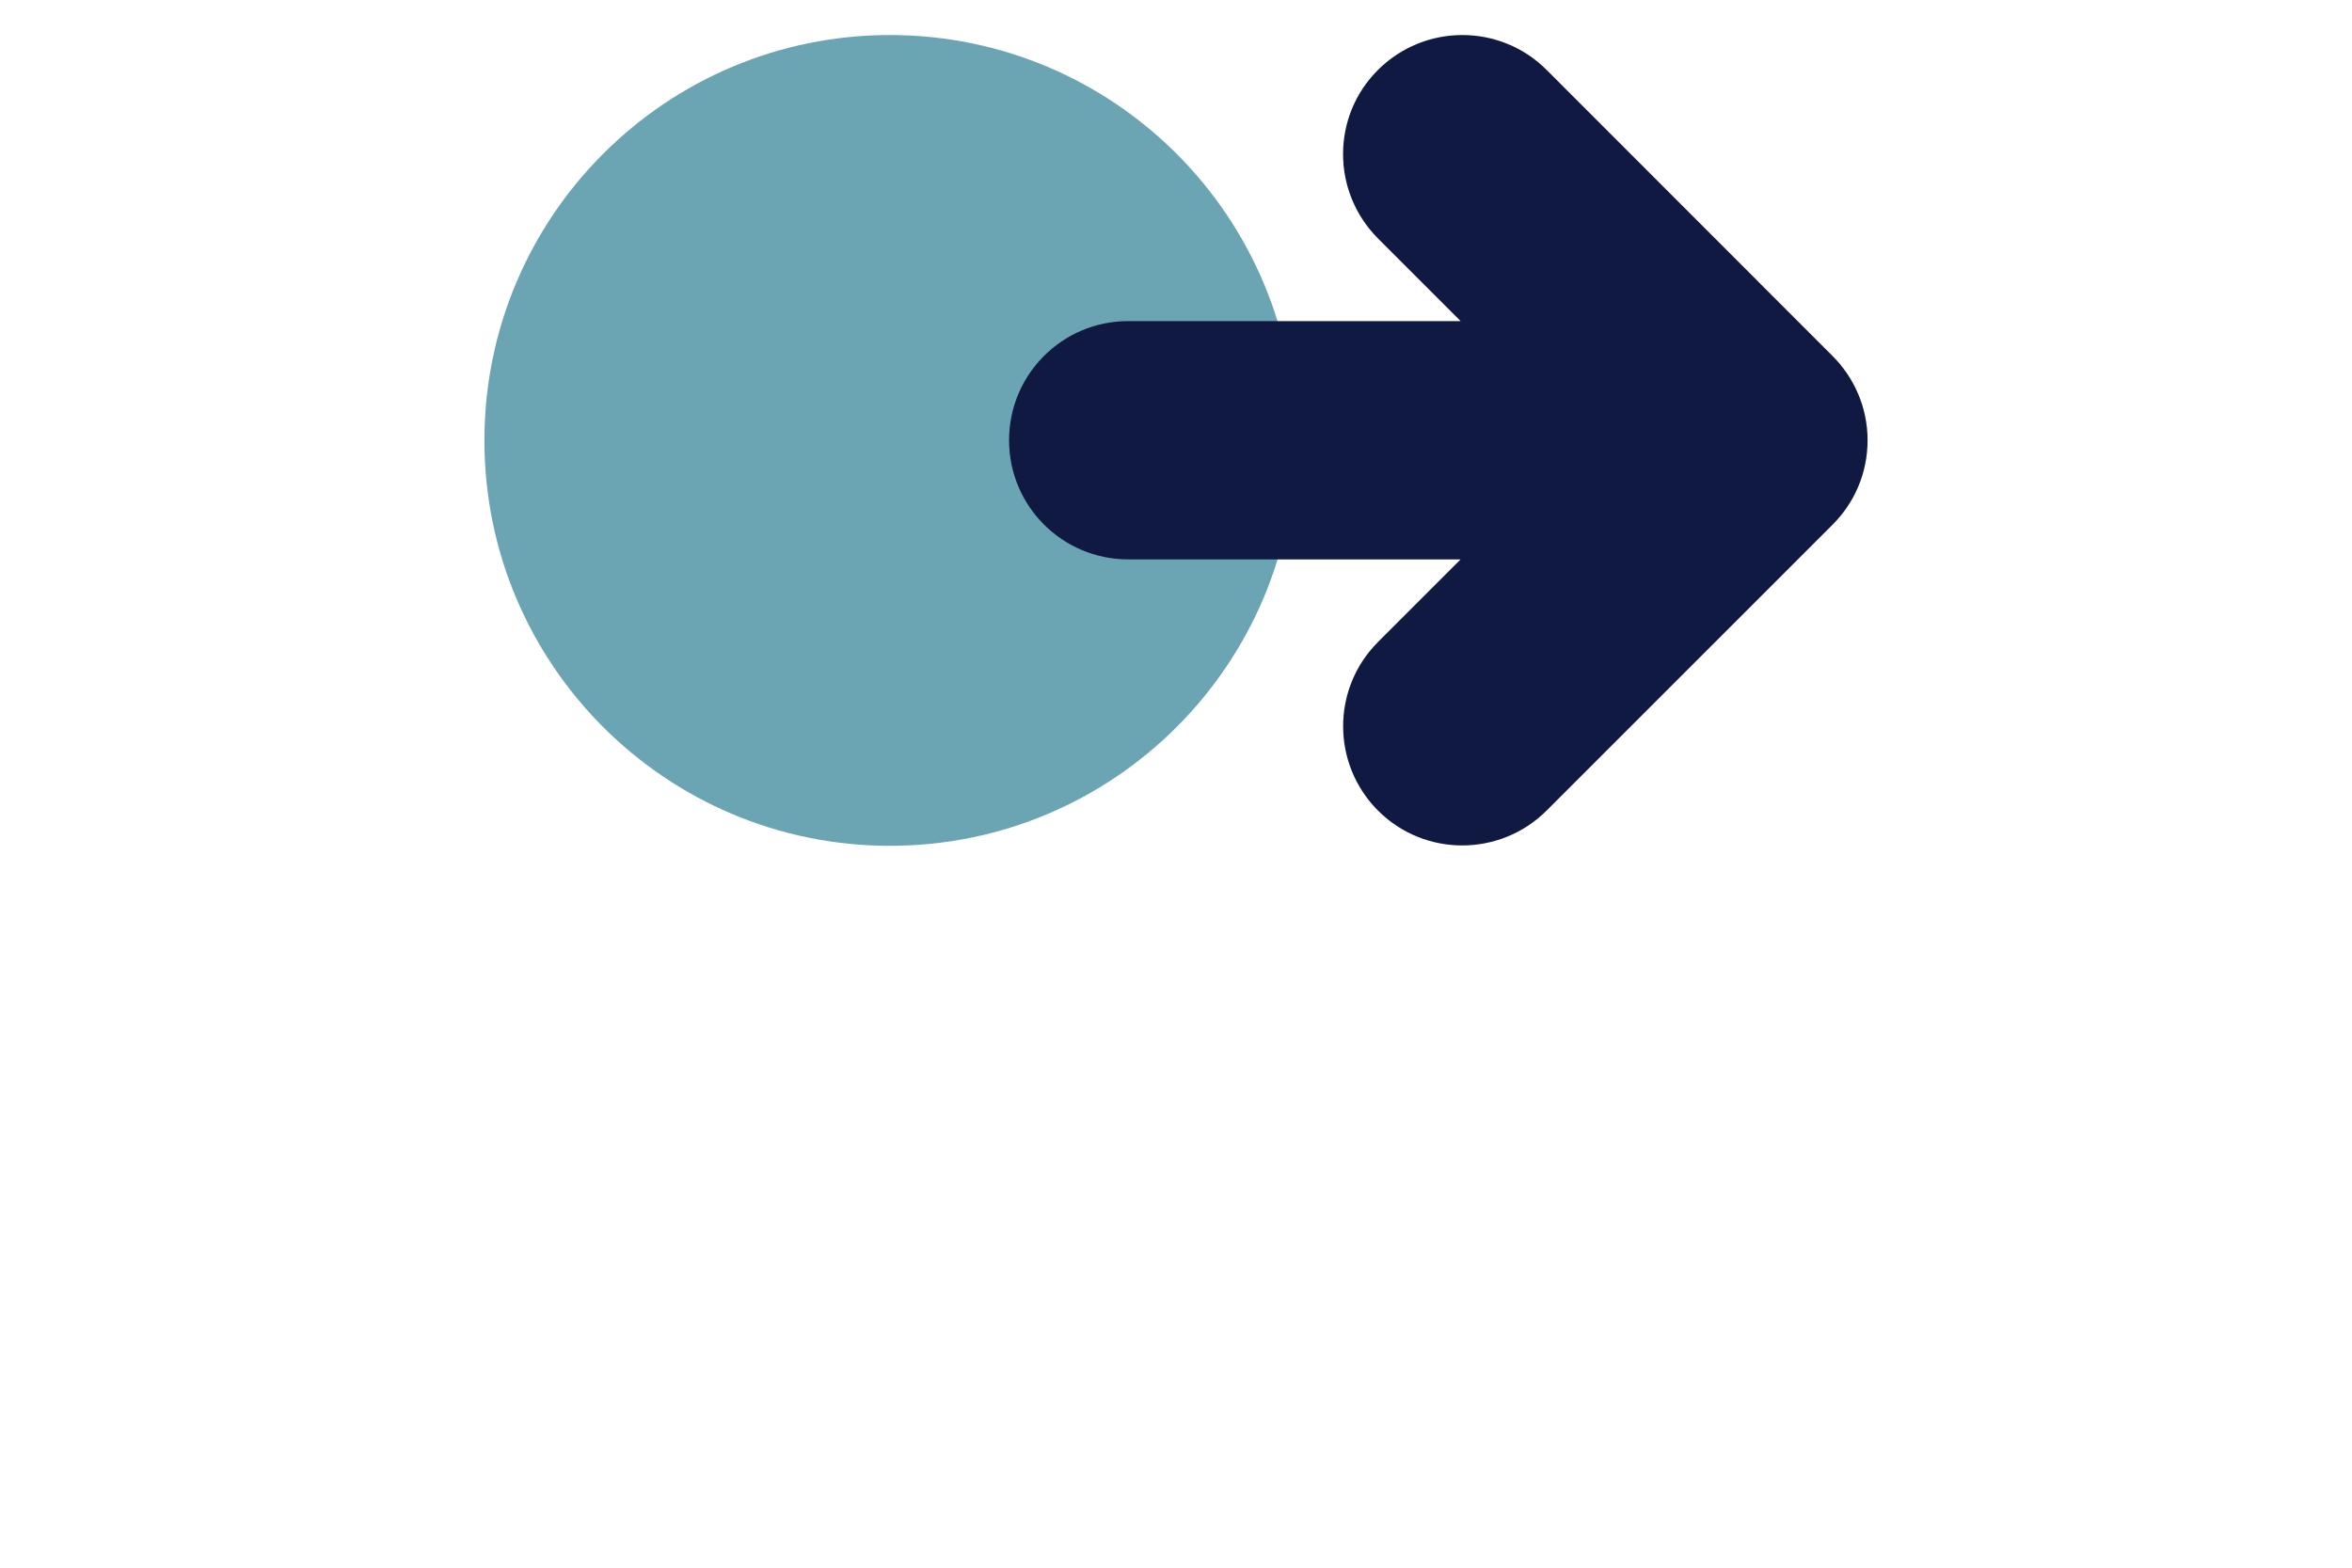
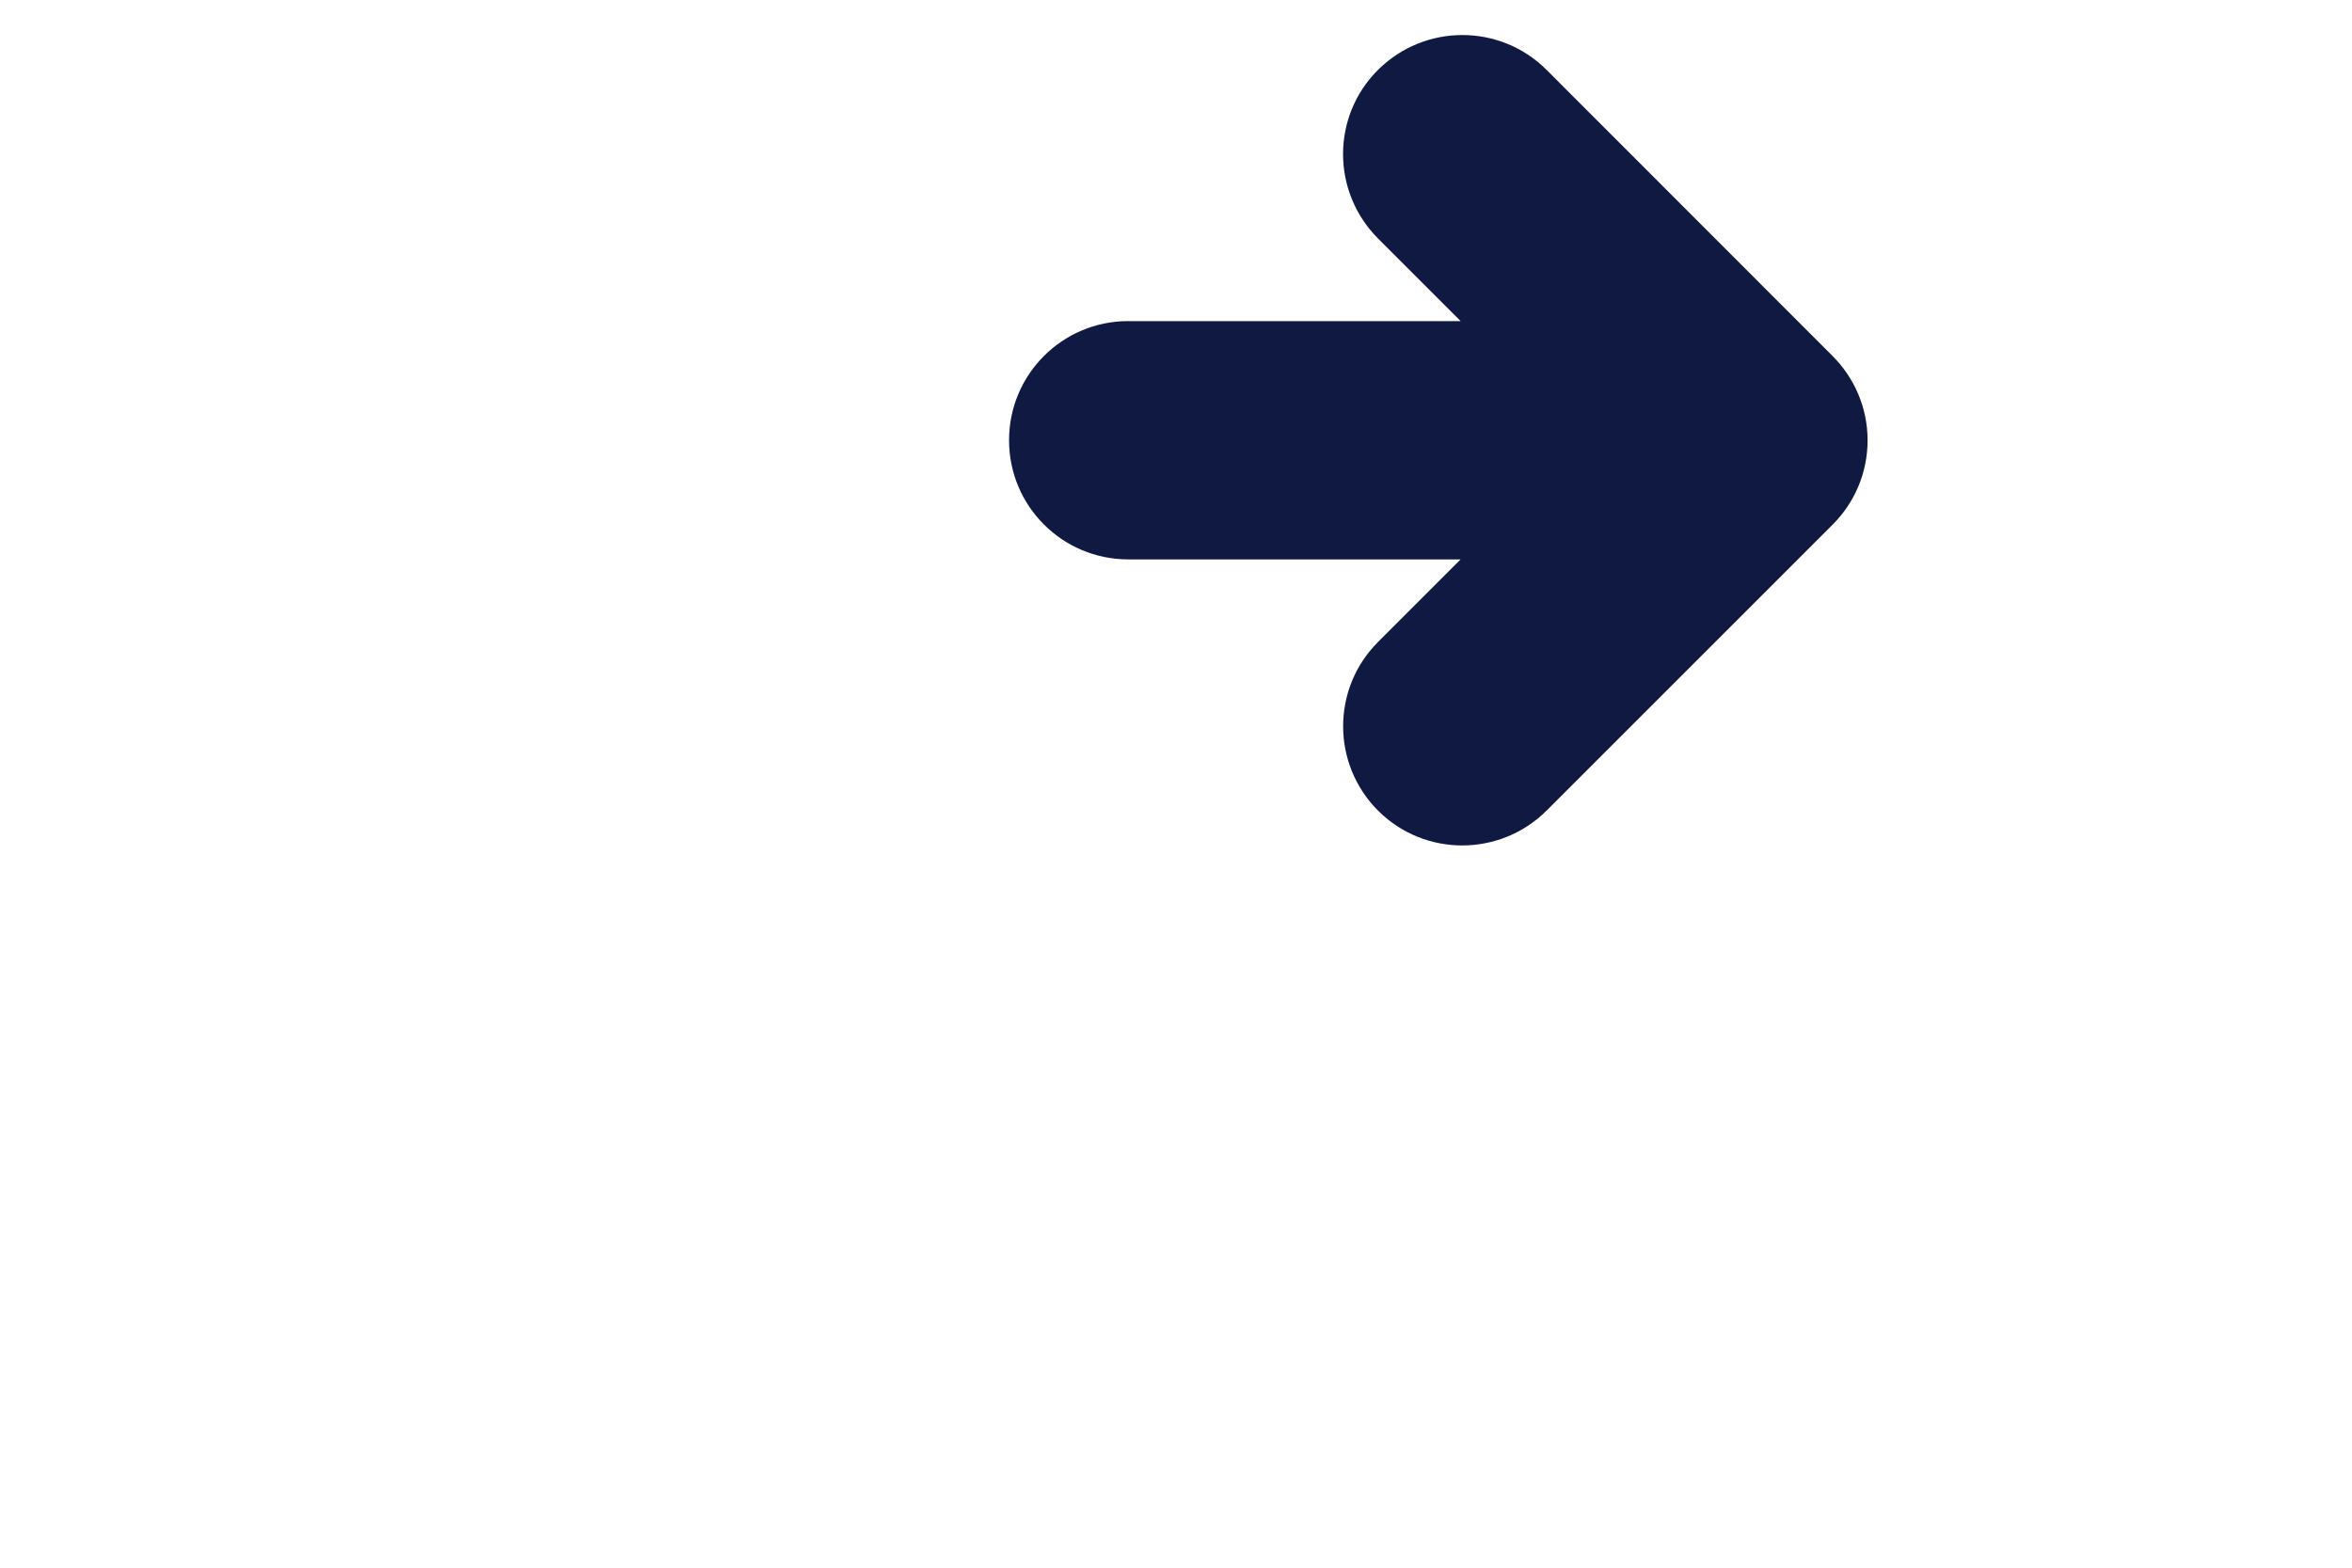
<svg xmlns="http://www.w3.org/2000/svg" version="1.1" id="Layer_1" x="0px" y="0px" viewBox="0 0 1275 850" style="enable-background:new 0 0 1275 850;" xml:space="preserve">
  <style type="text/css">
	.st0{fill:#6BA5B4;}
	.st1{fill:#0F1941;}
</style>
  <g>
-     <path class="st0" d="M482.4,458.6c-121.4,0-219.8-98.4-219.8-219.8l0,0C262.6,117.4,361,19,482.4,19l0,0   c121.4,0,219.8,98.4,219.8,219.8l0,0C702.2,360.2,603.8,458.6,482.4,458.6" />
    <path class="st1" d="M993.4,193l-155-155.1c-25.2-25.2-66.1-25.2-91.4,0s-25.2,66.1,0,91.4l44.8,44.8H611.6   c-35.7,0-64.6,28.9-64.6,64.6s28.9,64.6,64.6,64.6h180.2L747,348.1c-25.2,25.2-25.2,66.1,0,91.4c25.2,25.2,66.1,25.2,91.4,0   l155.1-155.1c11.7-11.7,18.9-27.8,18.9-45.7C1012.4,220.9,1005.1,204.7,993.4,193z" />
  </g>
</svg>